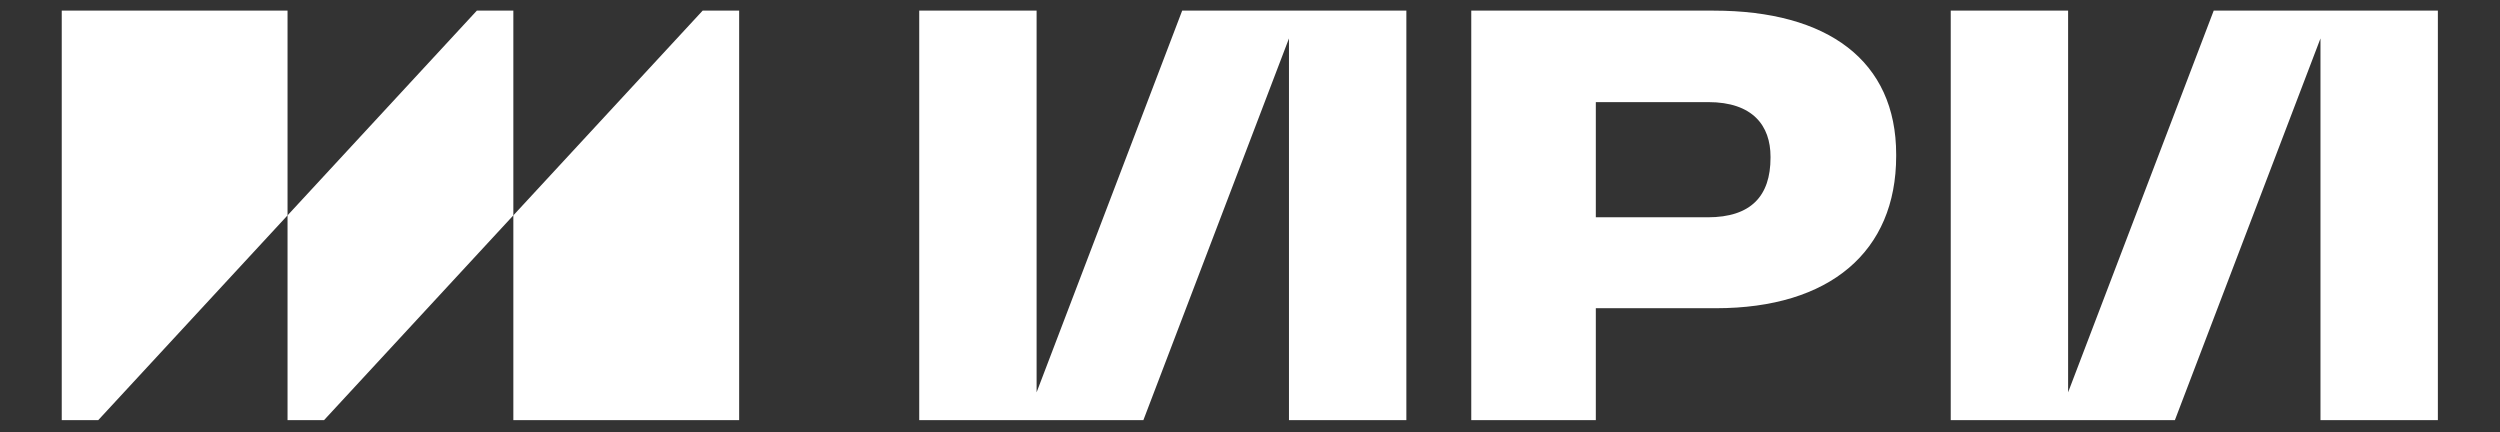
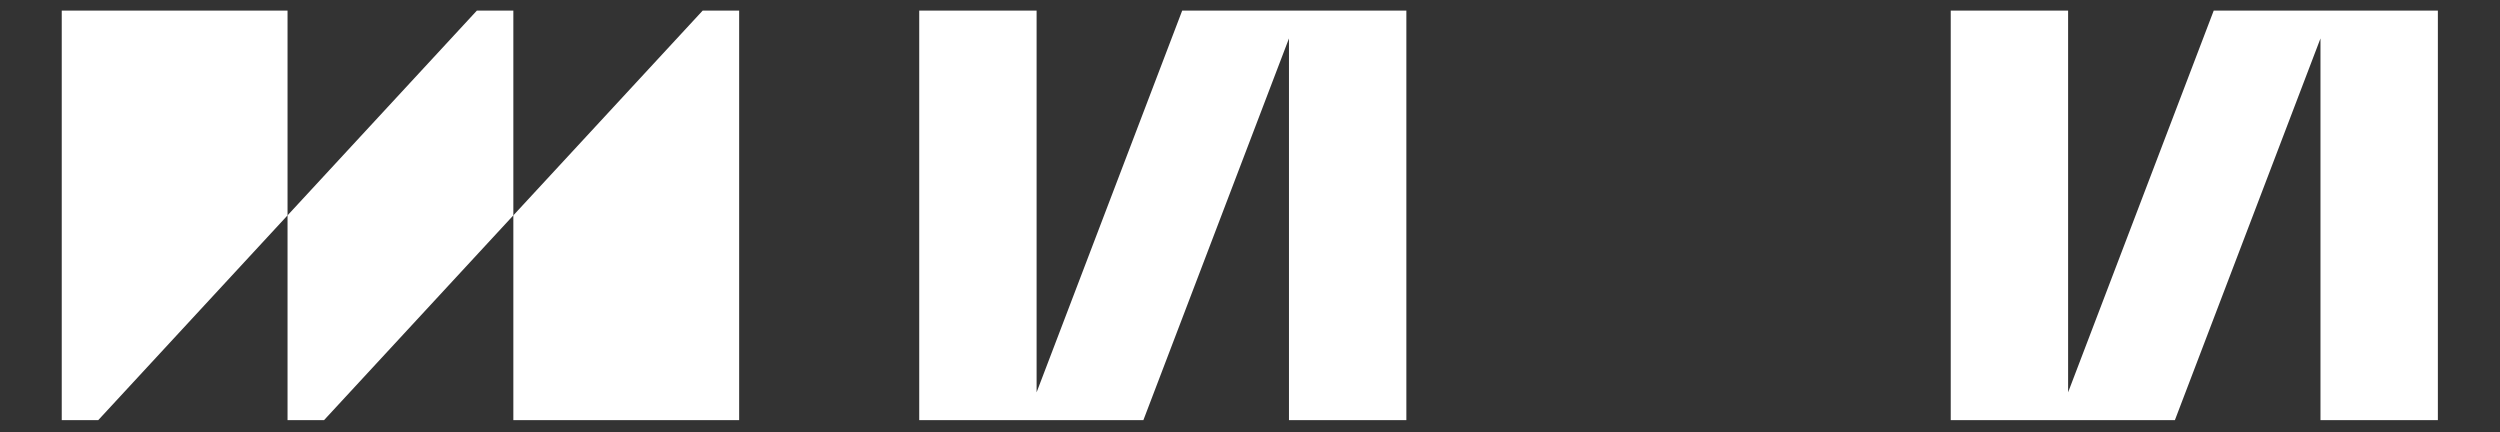
<svg xmlns="http://www.w3.org/2000/svg" width="1399" height="242" viewBox="0 0 1399 242" fill="none">
  <rect x="0" y="0" width="1399" height="242" fill="#333333" stroke="none" />
-   <path d="M823.32 235.1V5.95H959.02C1022.86 5.95 1061.1 34.01 1061.1 86.44V87.36C1061.1 140.71 1024.09 172.48 960.25 172.48H893.02V235.09H823.32V235.1ZM893.02 121.6H955.62C979.98 121.6 990.78 109.57 990.78 88.29V87.67C990.78 70.4 980.91 57.14 955.93 57.14H893.02V121.6Z" fill="white" />
  <path d="M1238.79 5.95L1157.31 219.55V5.95H1091.63V235.1H1217.07L1298.54 21.5V235.1H1364.23V5.95H1238.79Z" fill="white" />
  <path d="M661.55 5.95L580.08 219.55V5.95H514.4V235.1H639.84L721.31 21.5V235.1H787V5.95H661.55Z" fill="white" />
  <path d="M160.91 120.52V5.95H34.55V235.1H54.98L160.91 120.52Z" fill="white" />
  <path d="M181.34 235.1L287.27 120.52V5.95H266.84L160.91 120.52V235.1H181.34Z" fill="white" />
  <path d="M413.63 235.1V5.95H393.2L287.27 120.52V235.1H413.63Z" fill="white" />
</svg>